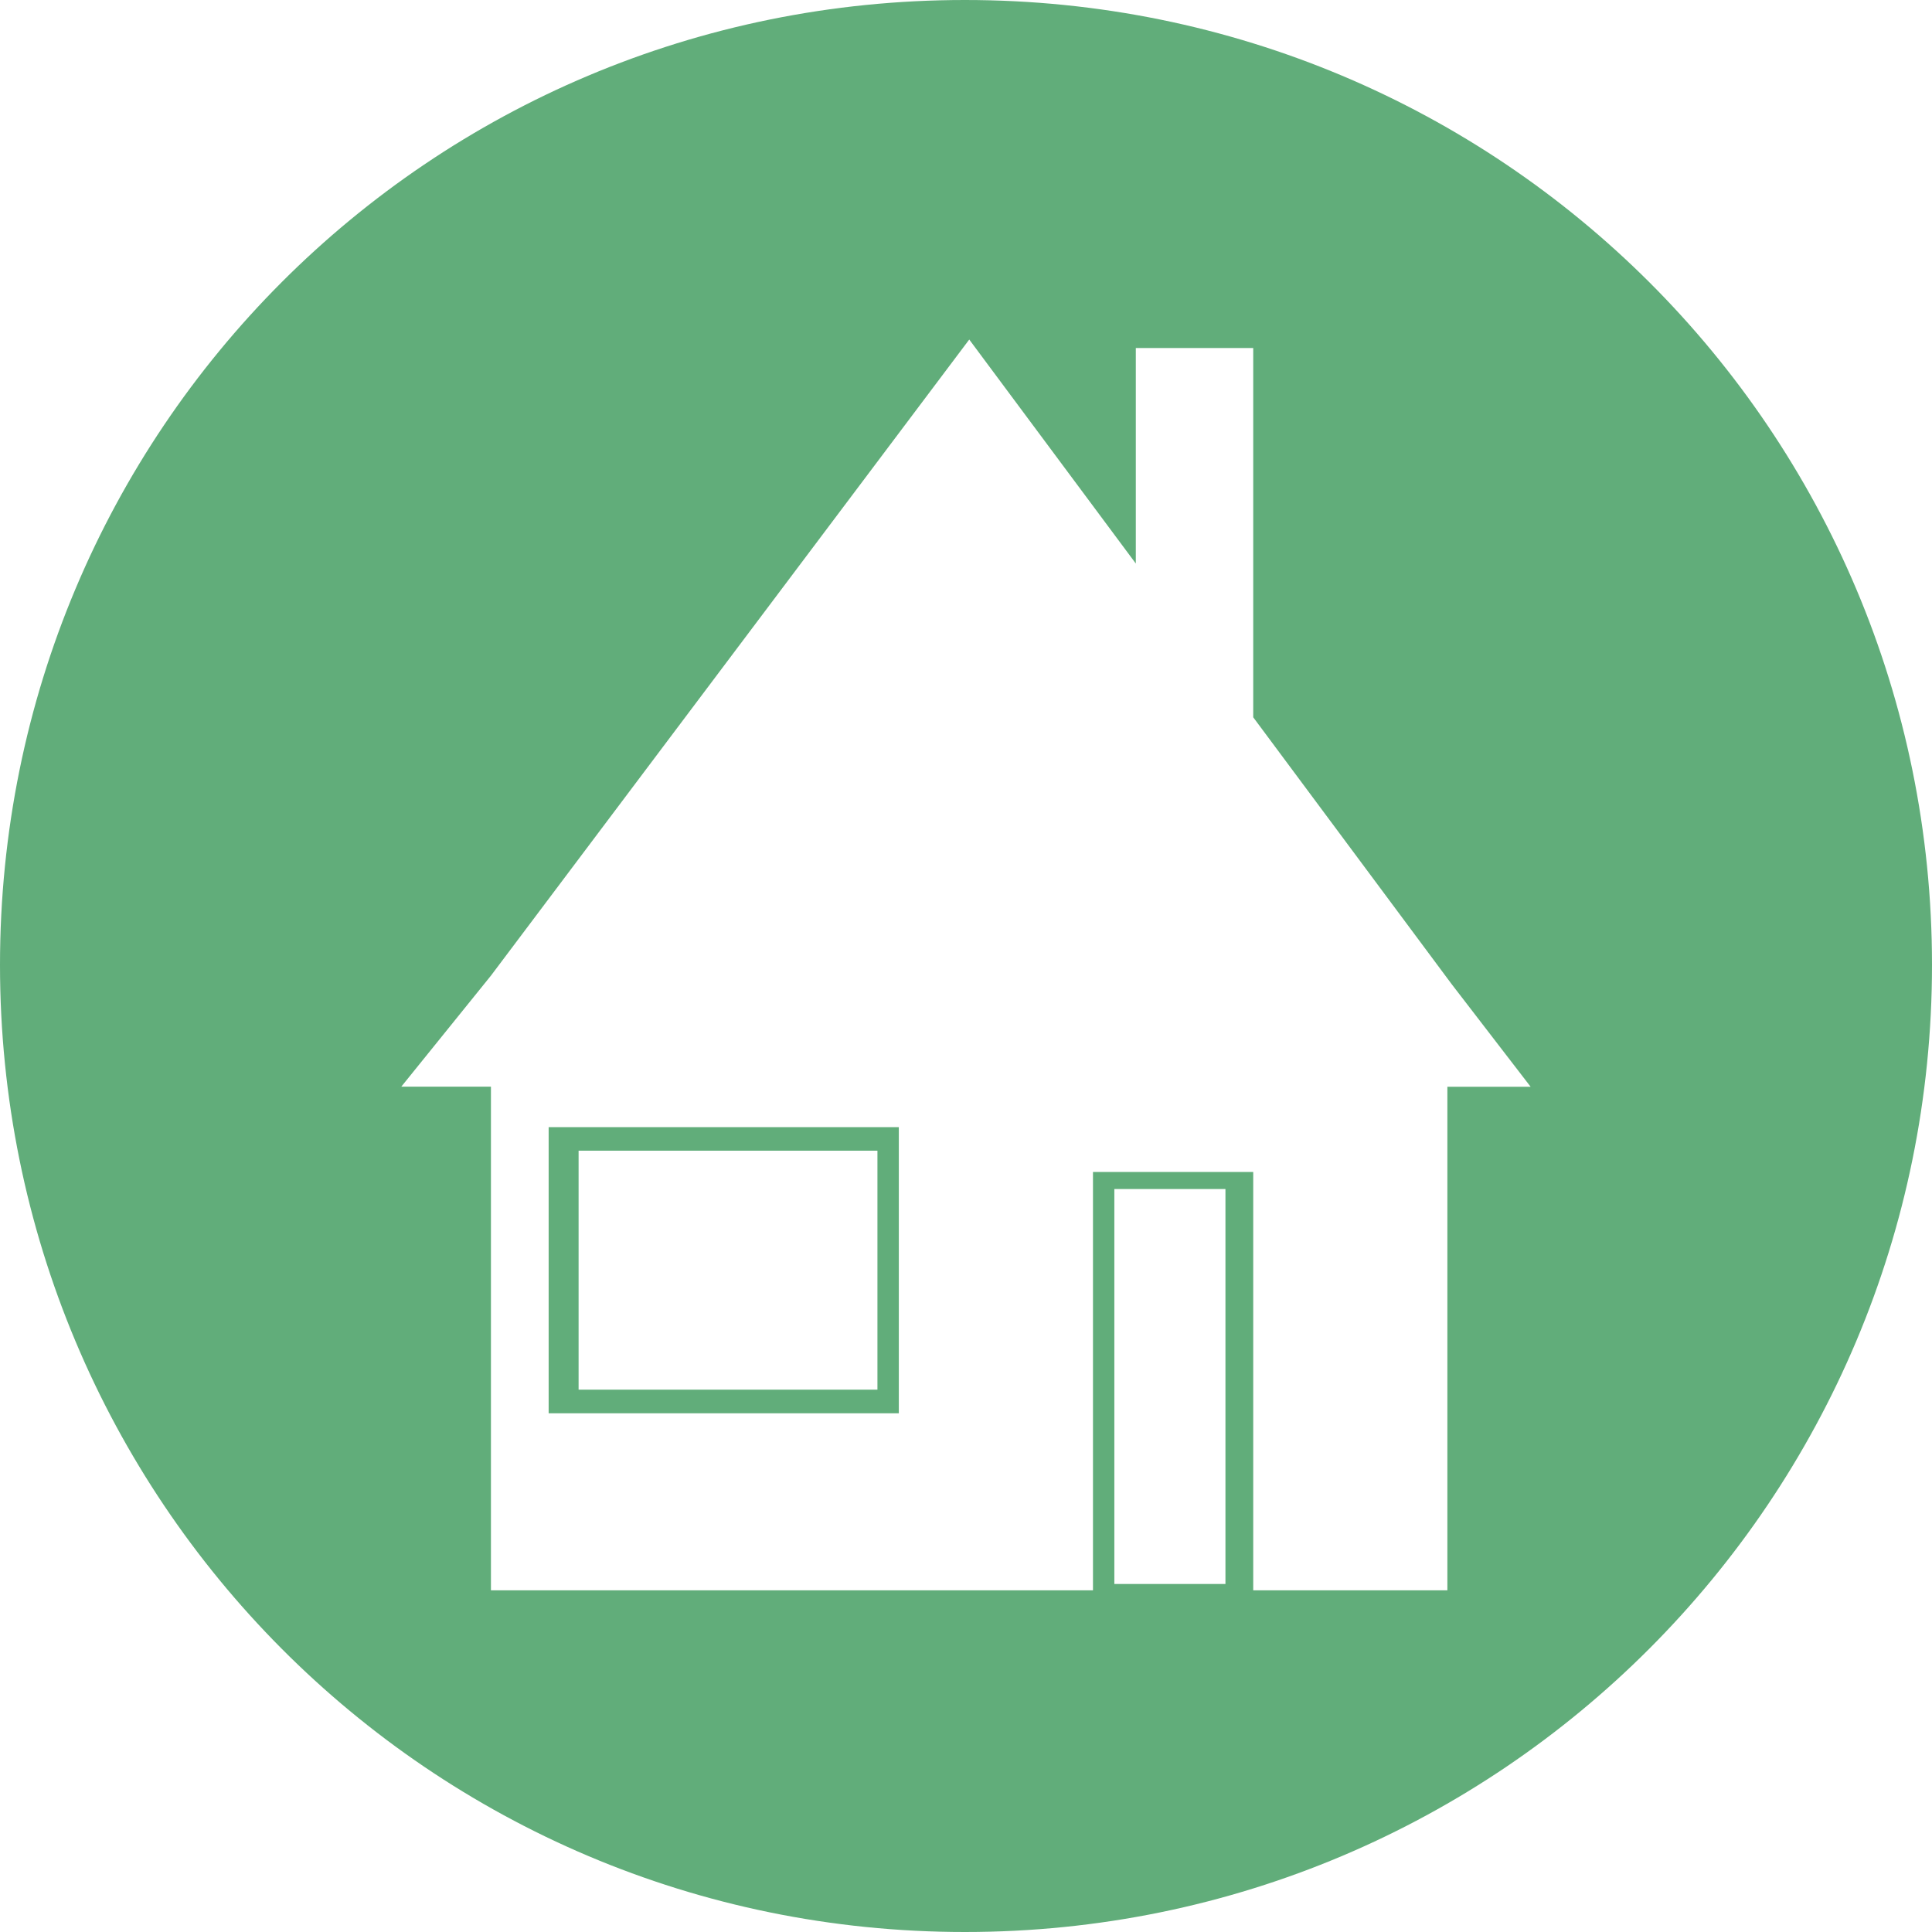
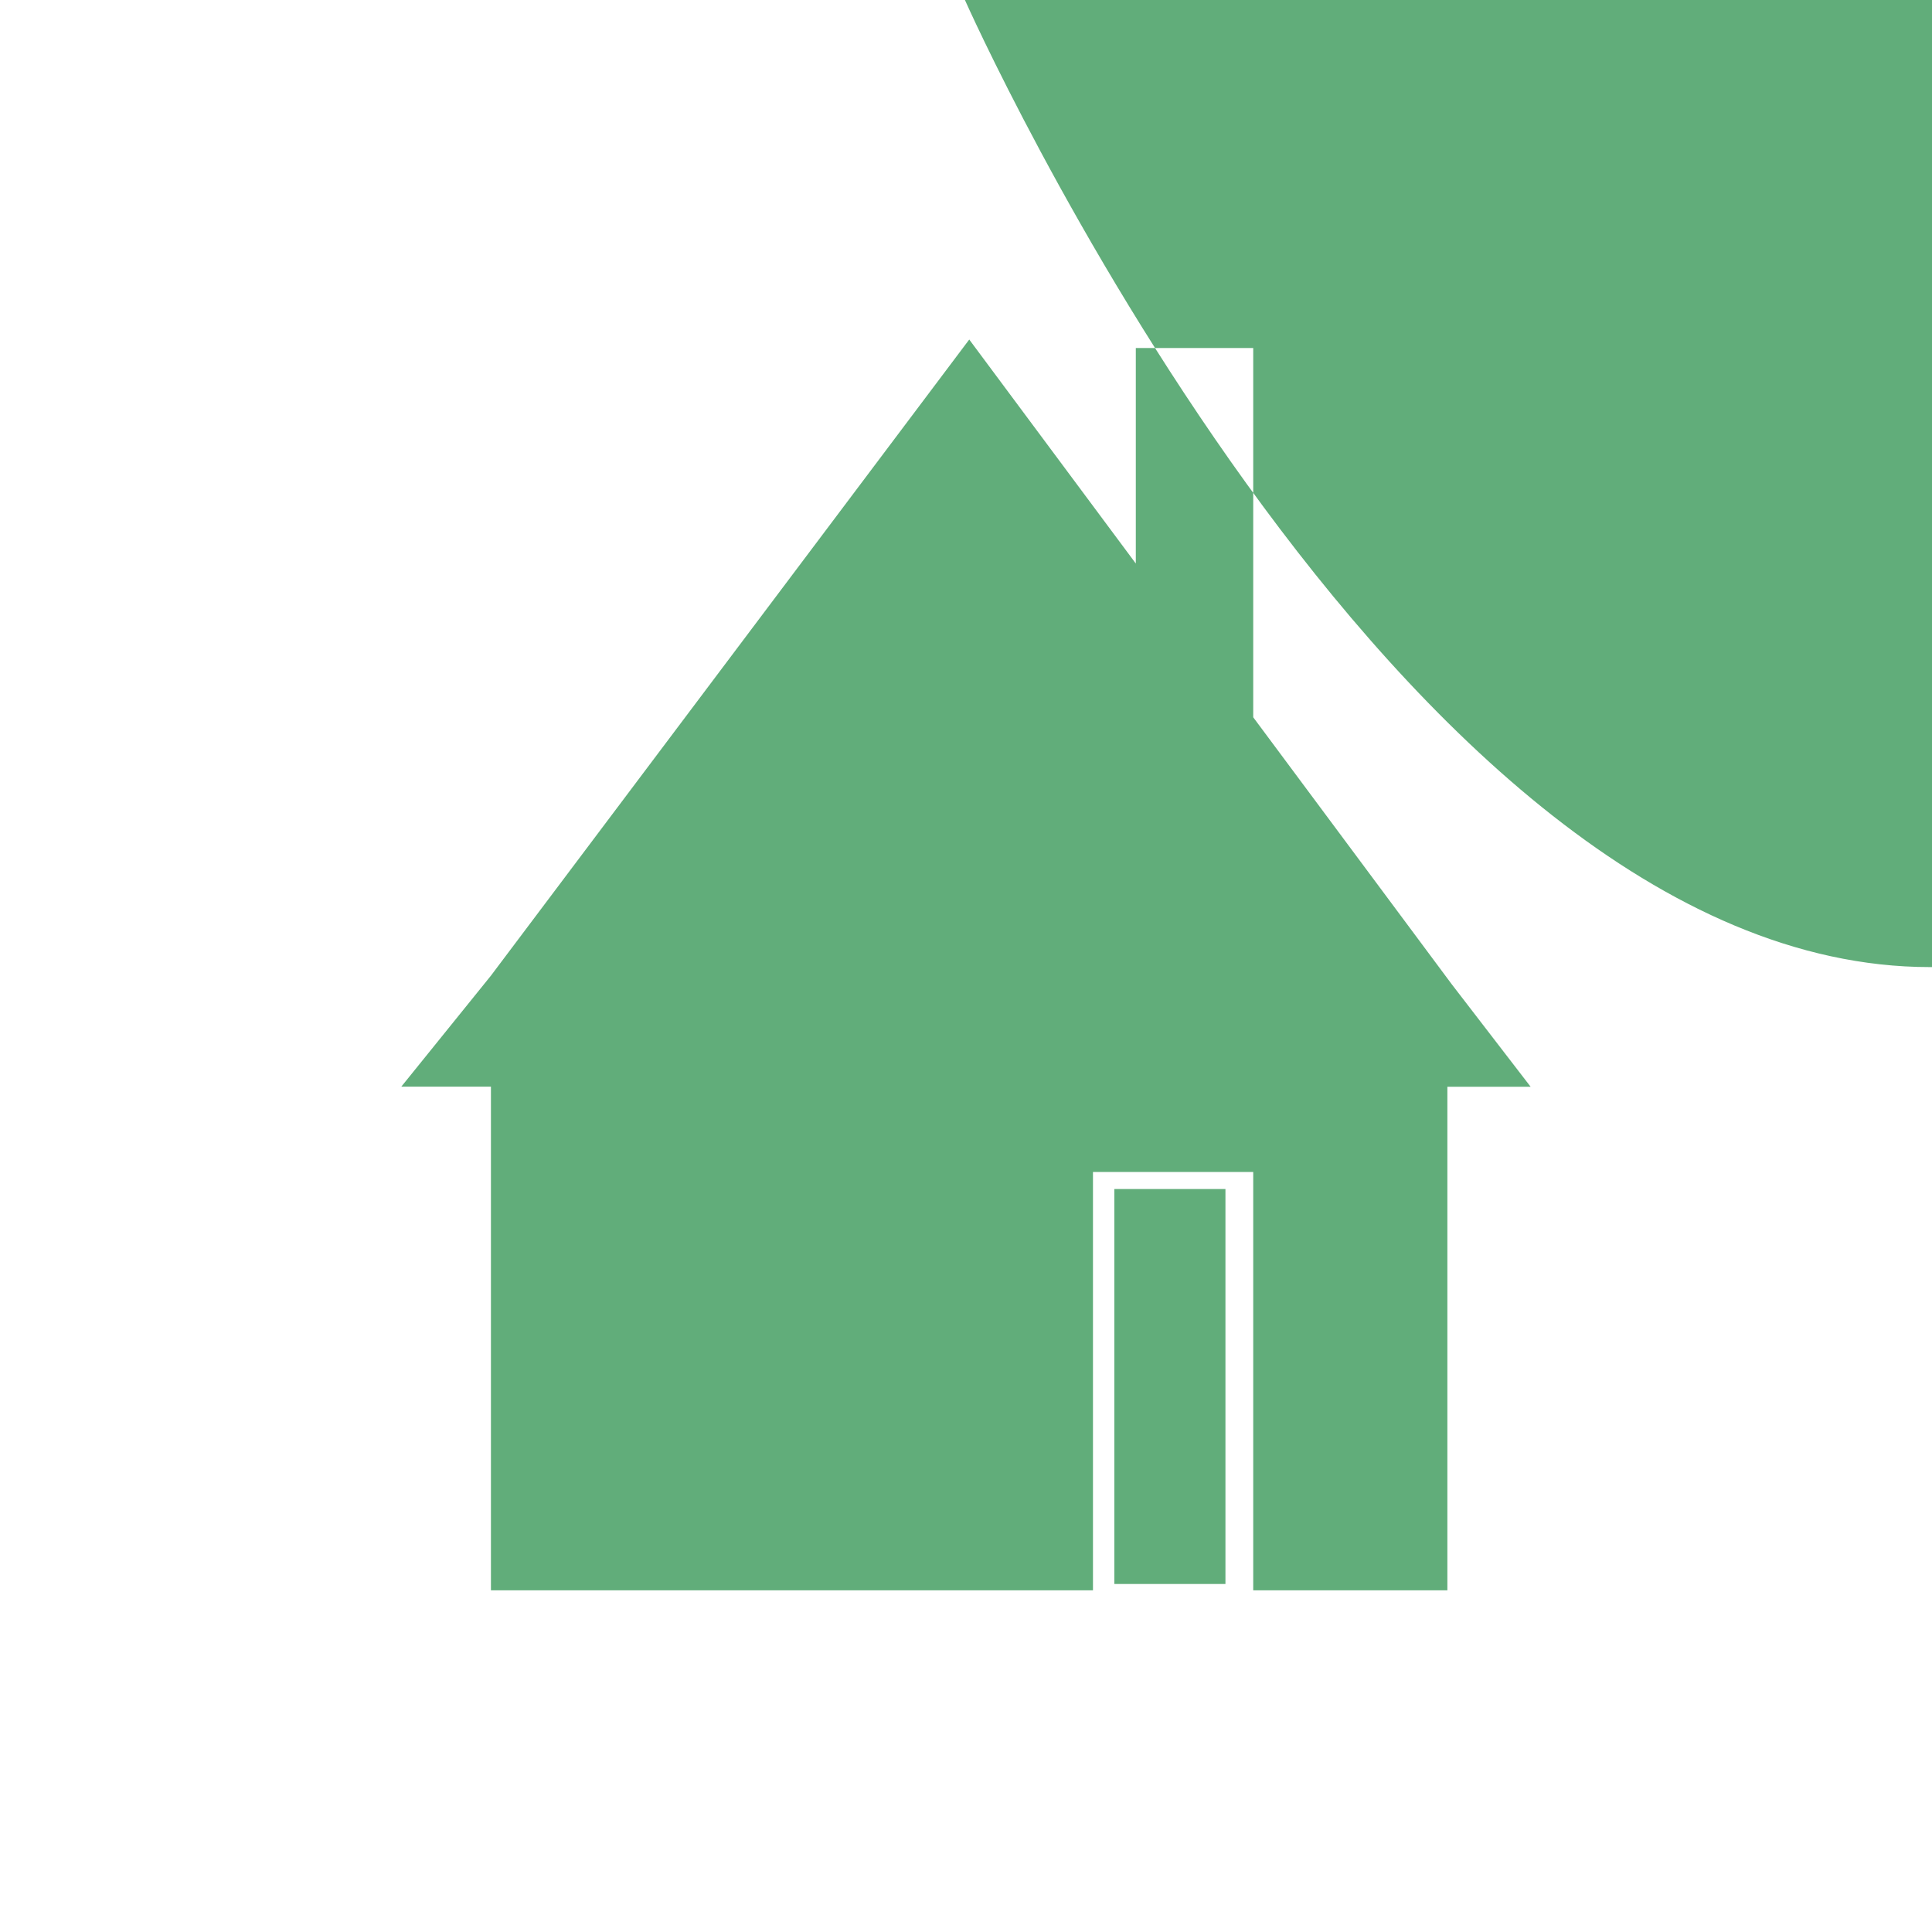
<svg xmlns="http://www.w3.org/2000/svg" version="1.1" x="0px" y="0px" width="21.424px" height="21.424px" viewBox="0 0 21.424 21.424" style="enable-background:new 0 0 21.424 21.424;" xml:space="preserve">
  <style type="text/css">
	.st0{fill:#61AD7A;}
</style>
  <defs>
</defs>
  <g>
-     <path class="st0" d="M6.084,15.672h3.883v-0.167v-3.006H6.084V15.672z M6.416,12.76H9.73v2.65H6.416V12.76z" />
-     <path class="st0" d="M10.7,0C4.758,0,0,4.783,0,10.7s4.758,10.724,10.7,10.724c5.944,0,10.724-4.807,10.724-10.724S16.644,0,10.7,0   z M13.589,17.565h-1.232v-4.38h1.232V17.565z M16.05,12.05v5.585h-2.153v-4.639h-1.777v4.639H5.444V12.05H4.45l0.994-1.231   l5.304-7.054l1.847,2.484v-2.39h1.302v4.095l2.201,2.96l0.875,1.137H16.05z" />
+     <path class="st0" d="M10.7,0s4.758,10.724,10.7,10.724c5.944,0,10.724-4.807,10.724-10.724S16.644,0,10.7,0   z M13.589,17.565h-1.232v-4.38h1.232V17.565z M16.05,12.05v5.585h-2.153v-4.639h-1.777v4.639H5.444V12.05H4.45l0.994-1.231   l5.304-7.054l1.847,2.484v-2.39h1.302v4.095l2.201,2.96l0.875,1.137H16.05z" />
  </g>
</svg>